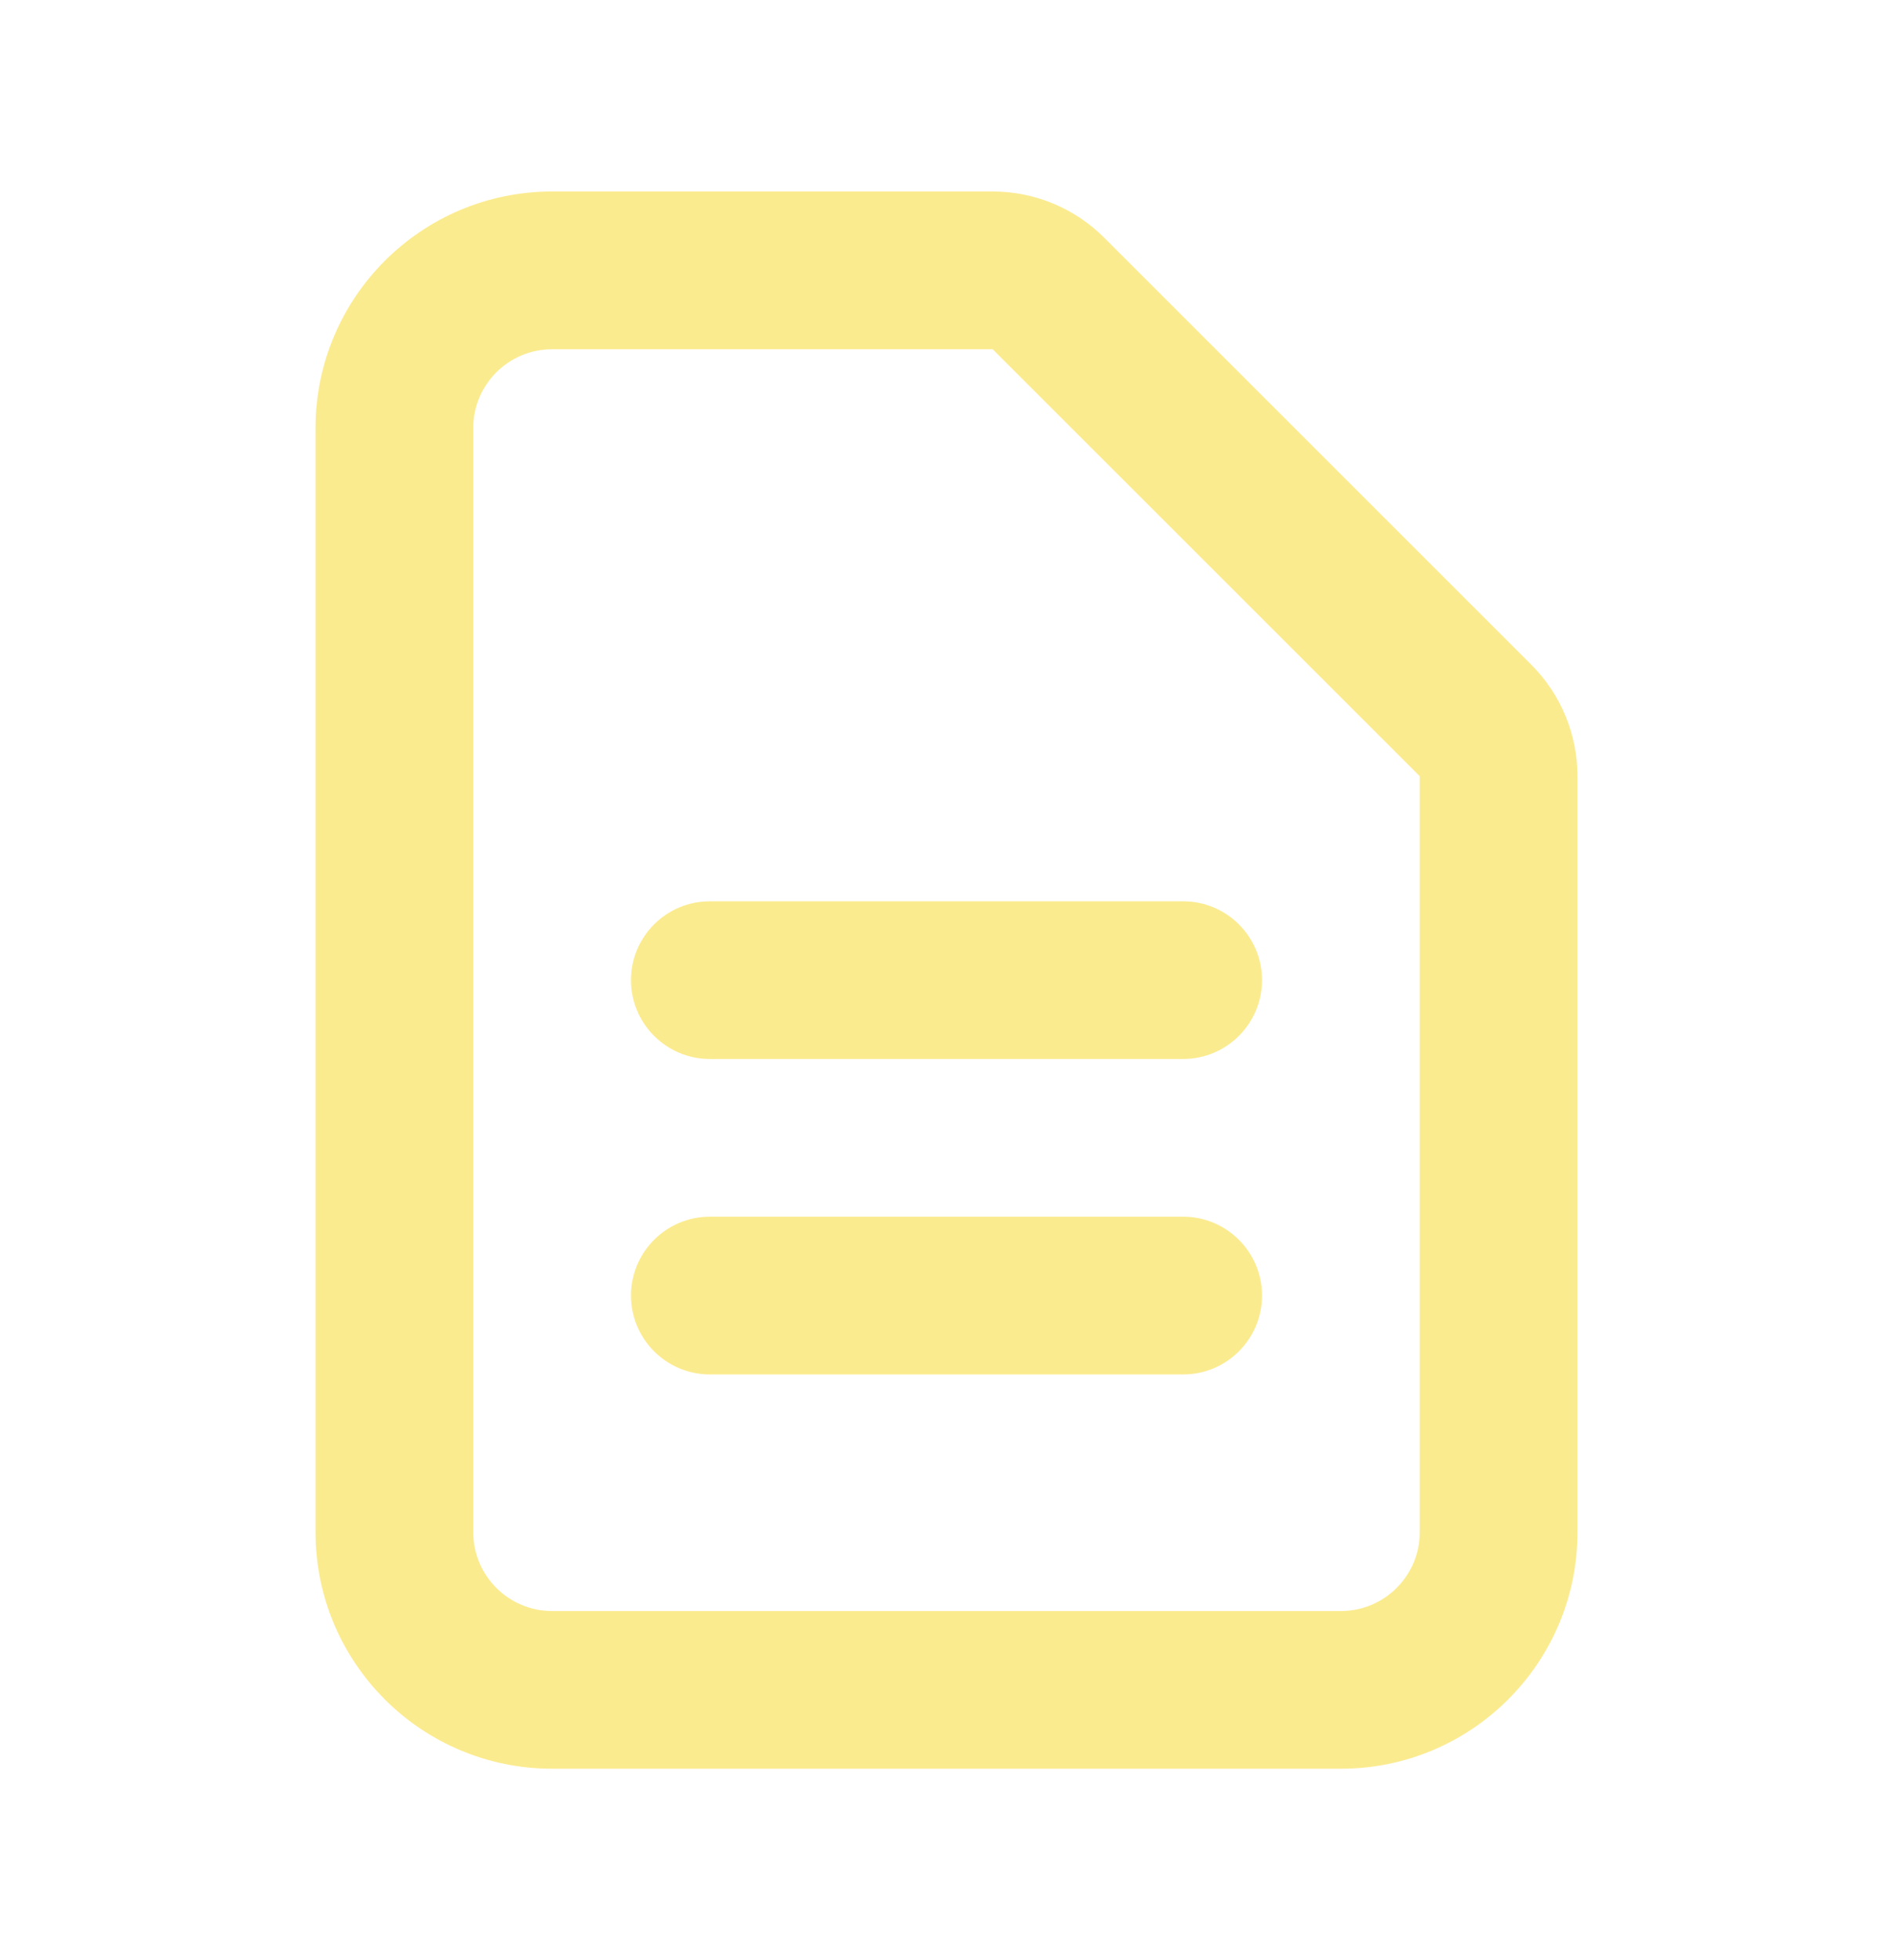
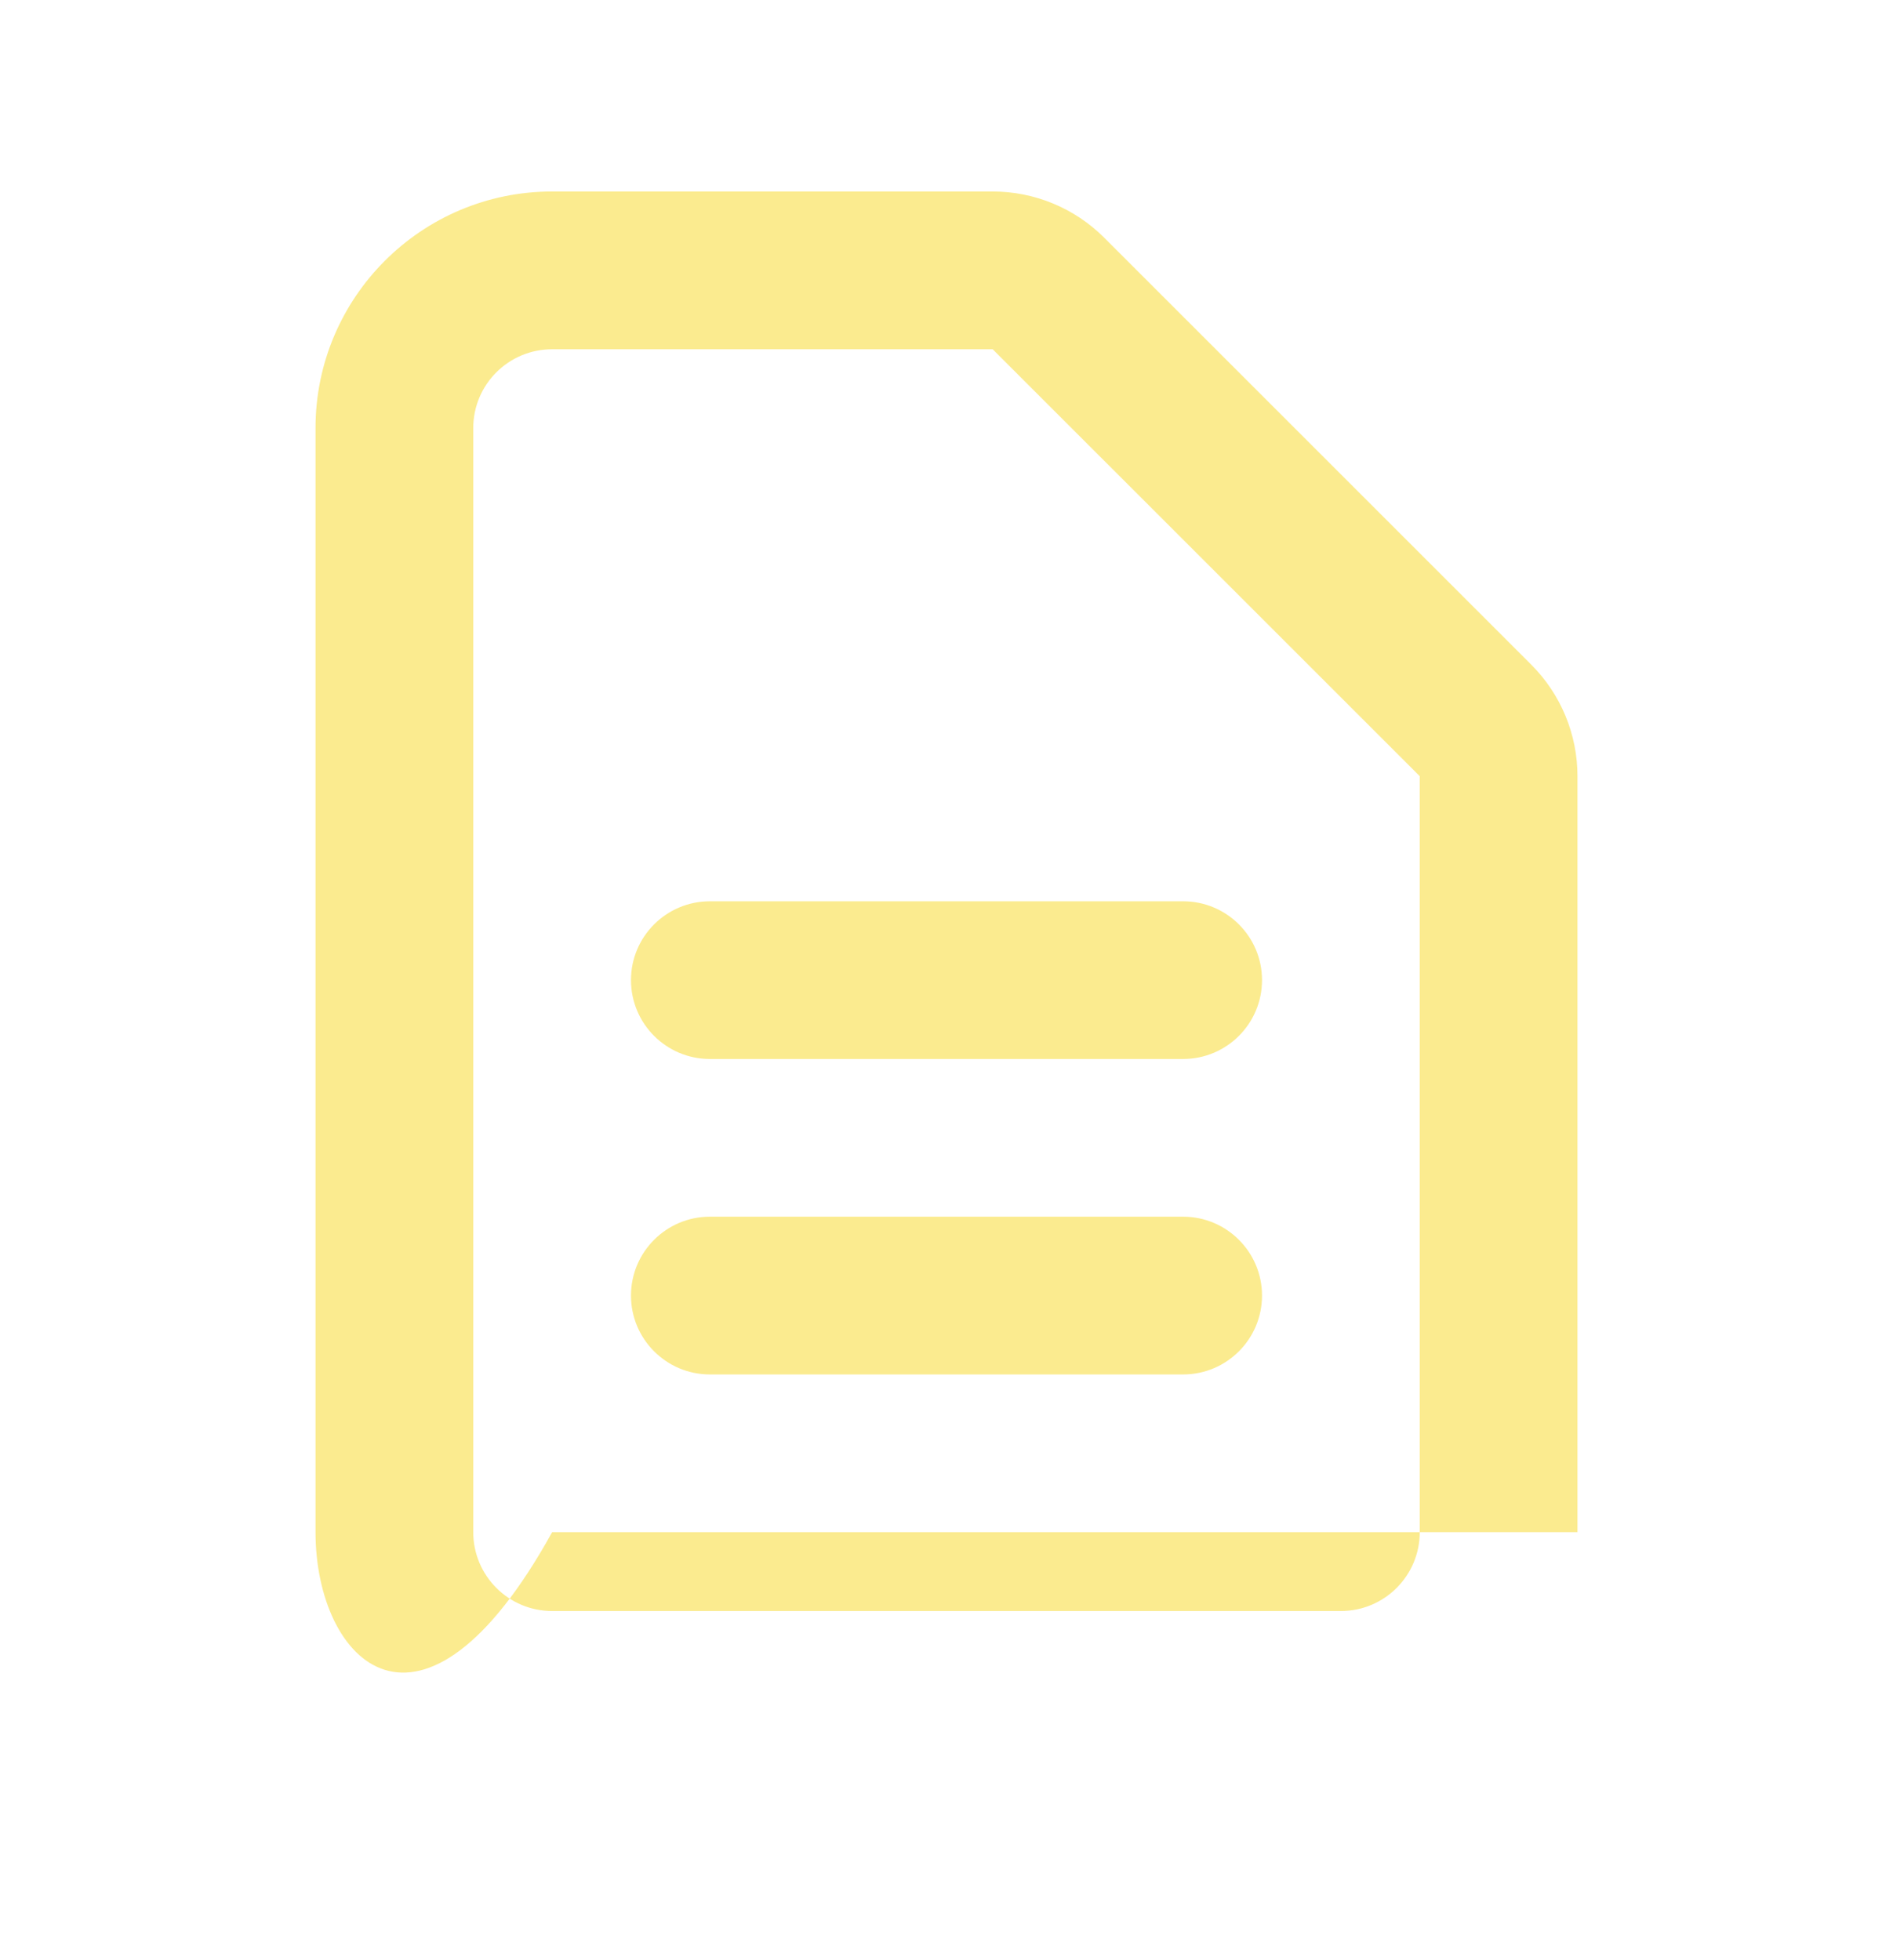
<svg xmlns="http://www.w3.org/2000/svg" width="28" height="29" viewBox="0 0 28 29" fill="none">
-   <path fill-rule="evenodd" clip-rule="evenodd" d="M8.167 5.167C7.522 5.167 7 5.689 7 6.333V22.667C7 23.311 7.522 23.834 8.167 23.834H19.833C20.478 23.834 21 23.311 21 22.667V11.483L14.683 5.167H8.167ZM4.667 6.333C4.667 4.401 6.234 2.833 8.167 2.833H14.683C15.302 2.833 15.896 3.079 16.333 3.517L22.65 9.834C23.087 10.271 23.333 10.865 23.333 11.483V22.667C23.333 24.6 21.766 26.167 19.833 26.167H8.167C6.234 26.167 4.667 24.6 4.667 22.667V6.333ZM9.333 14.5C9.333 13.856 9.856 13.334 10.5 13.334H17.5C18.144 13.334 18.667 13.856 18.667 14.5C18.667 15.145 18.144 15.667 17.5 15.667H10.5C9.856 15.667 9.333 15.145 9.333 14.5ZM9.333 19.167C9.333 18.523 9.856 18 10.5 18H17.5C18.144 18 18.667 18.523 18.667 19.167C18.667 19.811 18.144 20.334 17.5 20.334H10.5C9.856 20.334 9.333 19.811 9.333 19.167Z" fill="#FBEB8F" />
+   <path fill-rule="evenodd" clip-rule="evenodd" d="M8.167 5.167C7.522 5.167 7 5.689 7 6.333V22.667C7 23.311 7.522 23.834 8.167 23.834H19.833C20.478 23.834 21 23.311 21 22.667V11.483L14.683 5.167H8.167ZM4.667 6.333C4.667 4.401 6.234 2.833 8.167 2.833H14.683C15.302 2.833 15.896 3.079 16.333 3.517L22.65 9.834C23.087 10.271 23.333 10.865 23.333 11.483V22.667H8.167C6.234 26.167 4.667 24.6 4.667 22.667V6.333ZM9.333 14.5C9.333 13.856 9.856 13.334 10.5 13.334H17.5C18.144 13.334 18.667 13.856 18.667 14.5C18.667 15.145 18.144 15.667 17.5 15.667H10.5C9.856 15.667 9.333 15.145 9.333 14.5ZM9.333 19.167C9.333 18.523 9.856 18 10.5 18H17.5C18.144 18 18.667 18.523 18.667 19.167C18.667 19.811 18.144 20.334 17.5 20.334H10.5C9.856 20.334 9.333 19.811 9.333 19.167Z" fill="#FBEB8F" />
</svg>